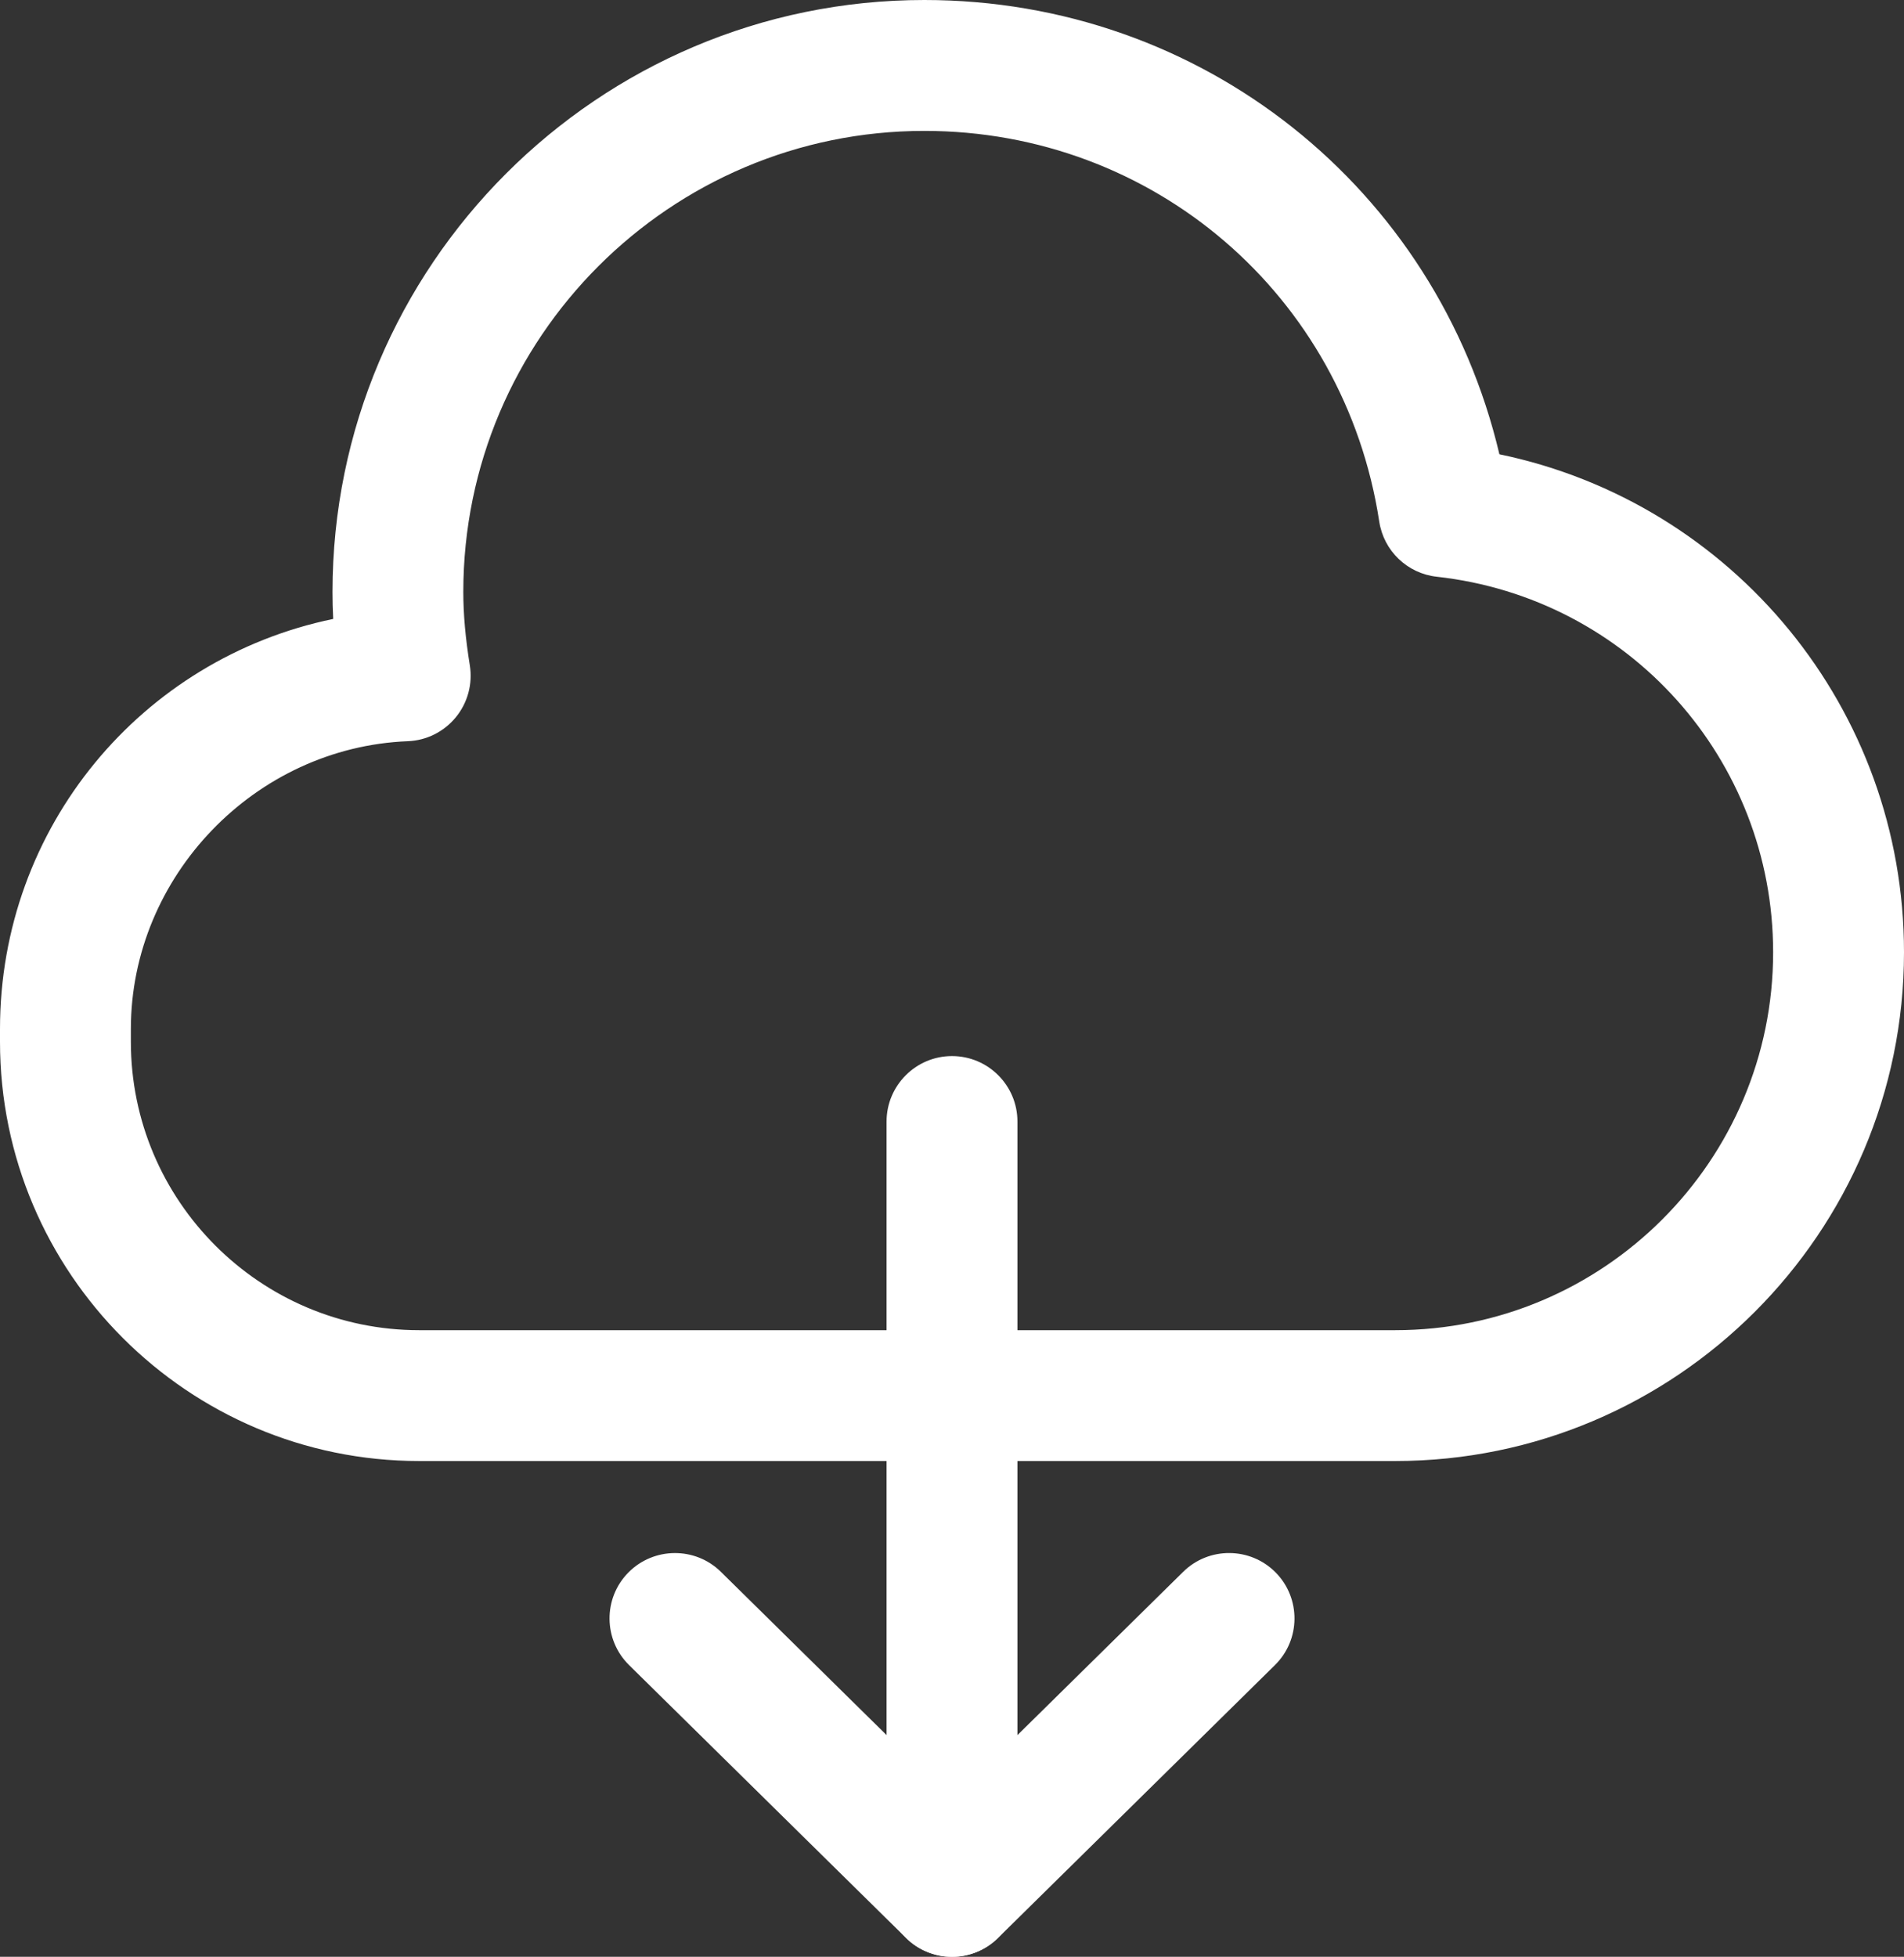
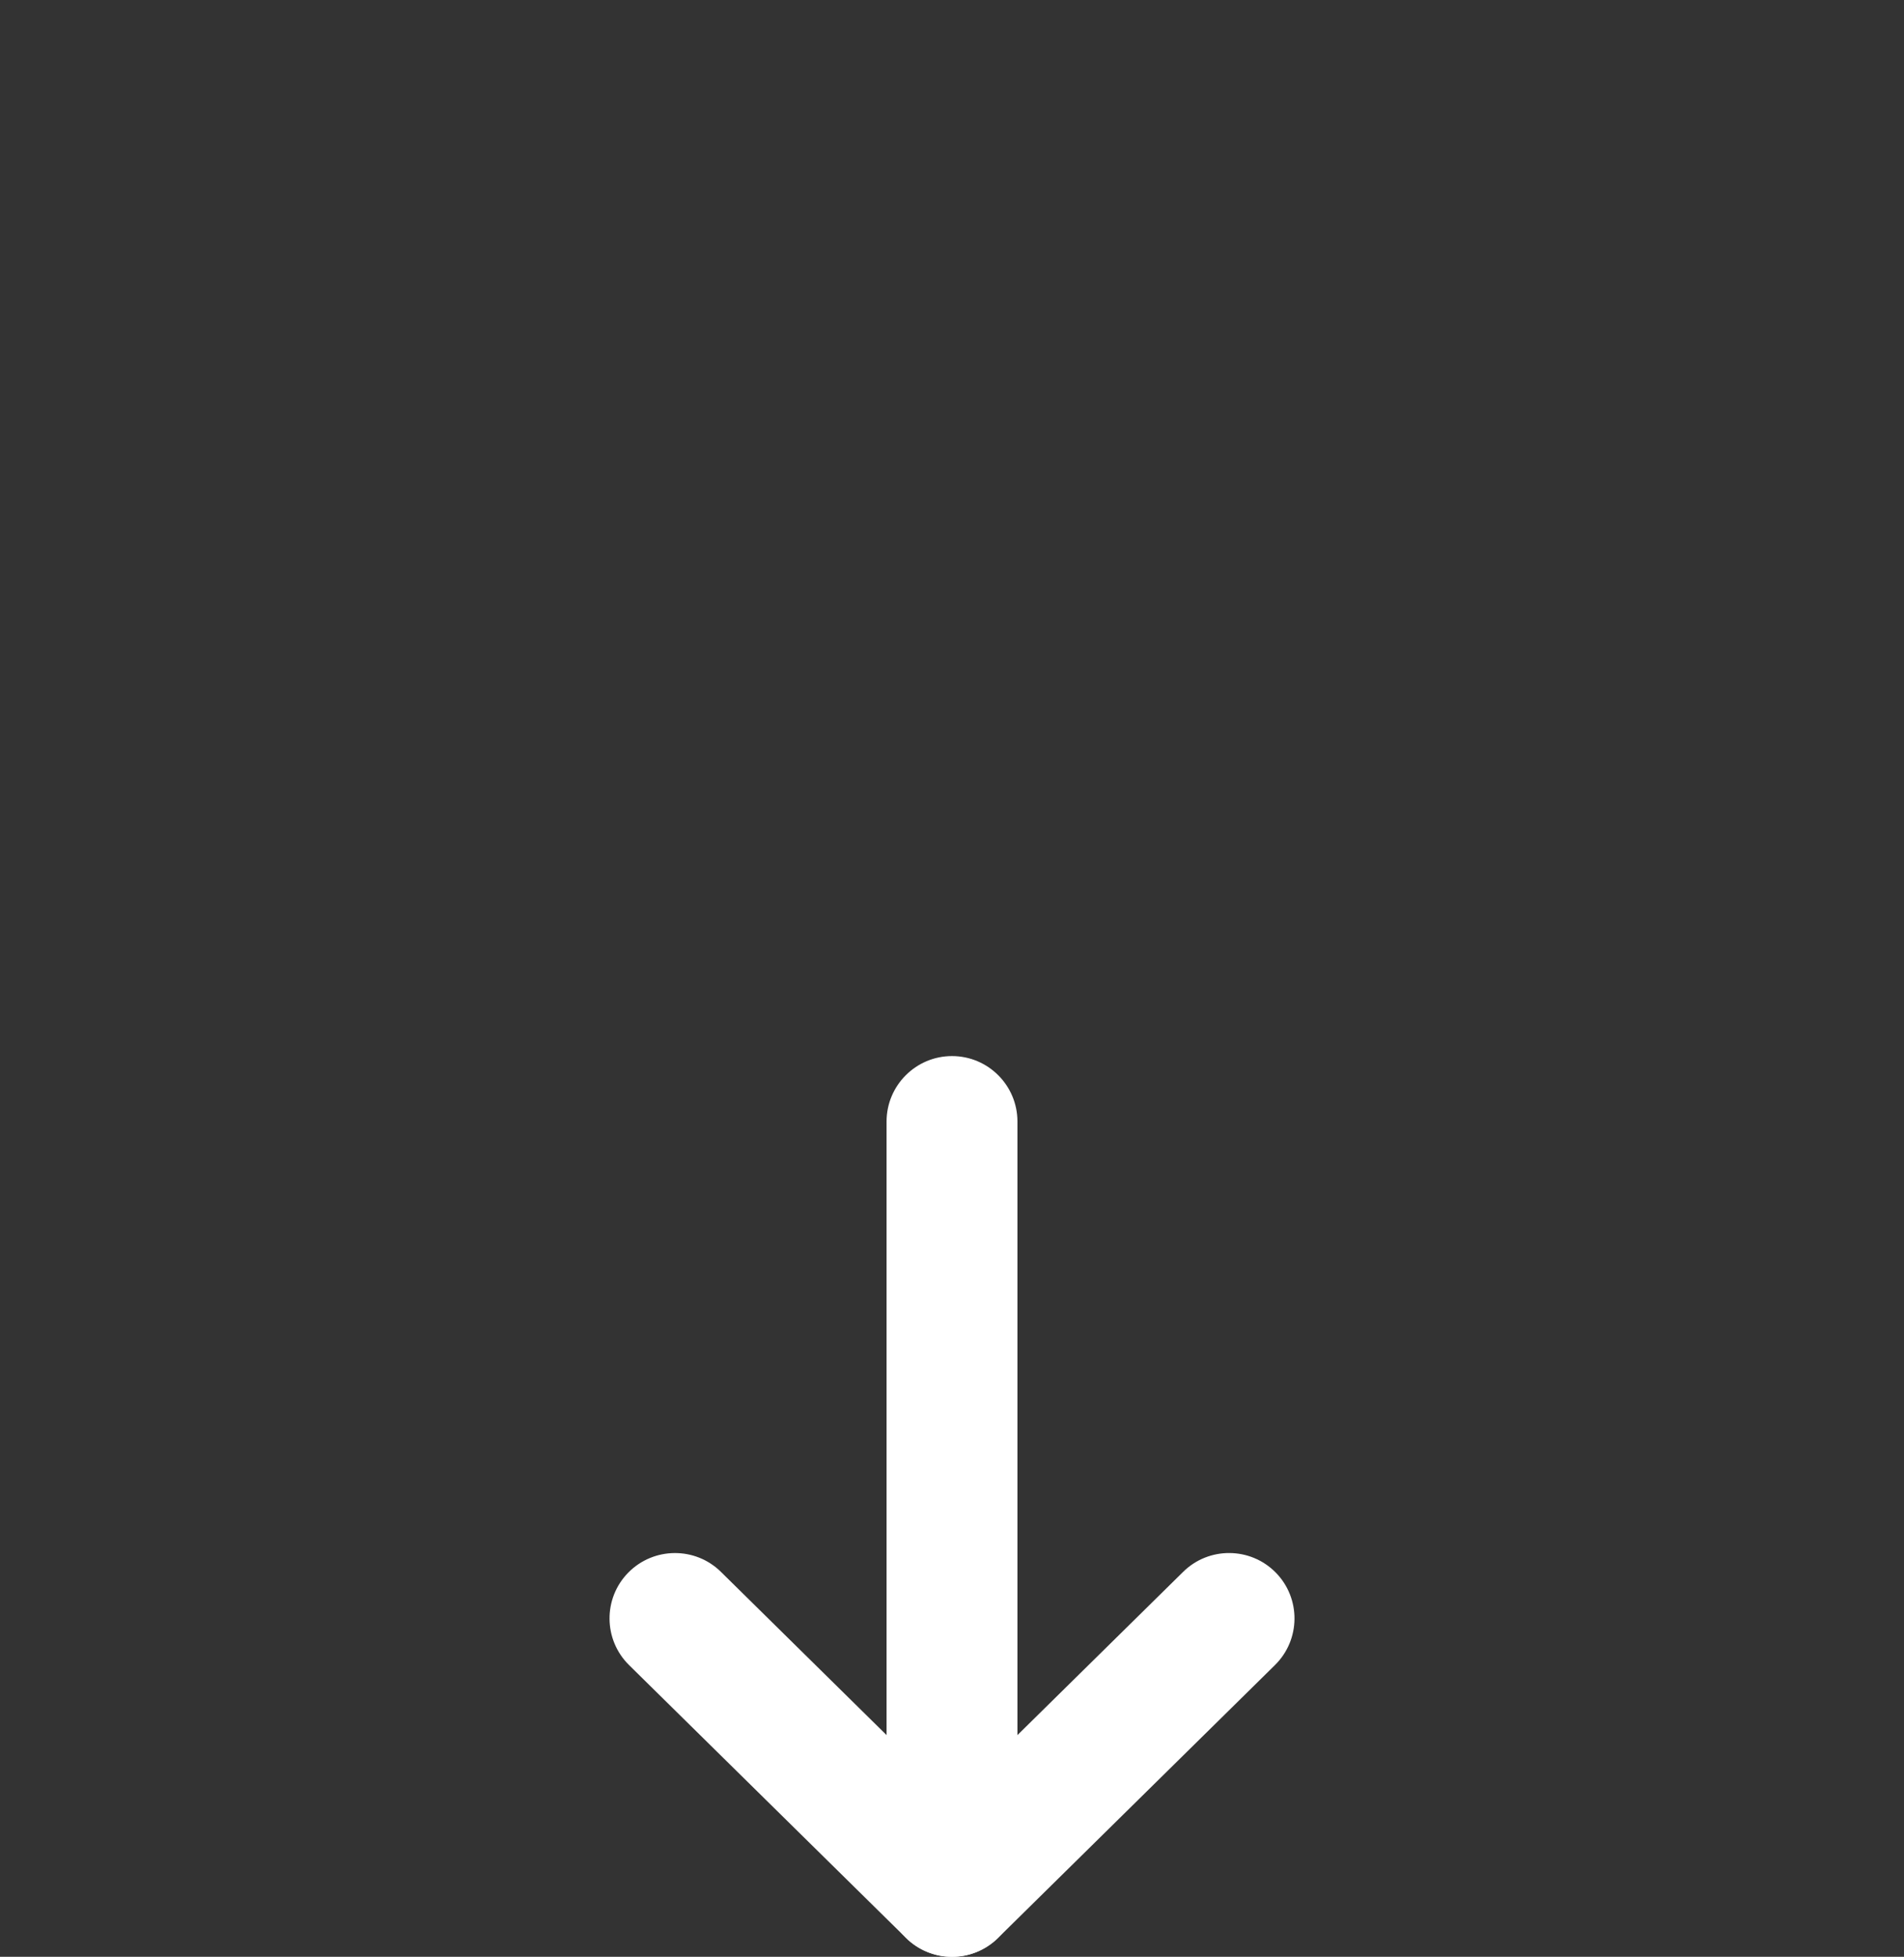
<svg xmlns="http://www.w3.org/2000/svg" xmlns:xlink="http://www.w3.org/1999/xlink" version="1.1" id="레이어_1" x="0px" y="0px" width="30px" height="30.825px" viewBox="0 0 30 30.825" enable-background="new 0 0 30 30.825" xml:space="preserve">
  <rect x="0" y="0" width="30" height="30.825" fill="#333333" stroke="none" />
  <g>
    <defs>
      <rect id="SVGID_1_" y="0" width="30" height="30.825" />
    </defs>
    <clipPath id="SVGID_2_">
      <use xlink:href="#SVGID_1_" overflow="visible" />
    </clipPath>
-     <path clip-path="url(#SVGID_2_)" fill="#FFFFFF" d="M21.984,23.015H6.605C2.963,23.015,0,20.052,0,16.411v-0.202   c0-3.182,2.232-5.835,5.25-6.459C5.242,9.605,5.239,9.463,5.239,9.326C5.239,4.184,9.422,0,14.564,0   c4.375,0,8.073,2.966,9.061,7.156C27.309,7.921,30,11.168,30,15C30,19.419,26.405,23.015,21.984,23.015 M14.564,2.062   C10.559,2.062,7.3,5.32,7.3,9.326c0,0.35,0.034,0.729,0.103,1.157c0.046,0.291-0.034,0.588-0.221,0.816   c-0.187,0.228-0.462,0.366-0.757,0.377c-2.406,0.096-4.363,2.129-4.363,4.533v0.202c0,2.505,2.038,4.543,4.543,4.543h15.379   c3.283,0,5.954-2.67,5.954-5.953c0-3.039-2.278-5.582-5.3-5.916c-0.464-0.051-0.835-0.407-0.906-0.868   C21.186,4.649,18.171,2.062,14.564,2.062" />
    <path clip-path="url(#SVGID_2_)" fill="#FFFFFF" d="M15,30.825c-0.261,0-0.523-0.099-0.723-0.296L9.912,26.23   c-0.406-0.4-0.411-1.053-0.012-1.458c0.4-0.405,1.053-0.41,1.458-0.012L15,28.348l3.643-3.588c0.404-0.398,1.058-0.394,1.458,0.012   c0.398,0.405,0.394,1.058-0.013,1.458l-4.364,4.299C15.523,30.726,15.261,30.825,15,30.825" />
    <path clip-path="url(#SVGID_2_)" fill="#FFFFFF" d="M15,30.825c-0.569,0-1.031-0.461-1.031-1.031V17.667   c0-0.568,0.462-1.031,1.031-1.031c0.569,0,1.031,0.462,1.031,1.031v12.126C16.031,30.364,15.569,30.825,15,30.825" />
  </g>
</svg>